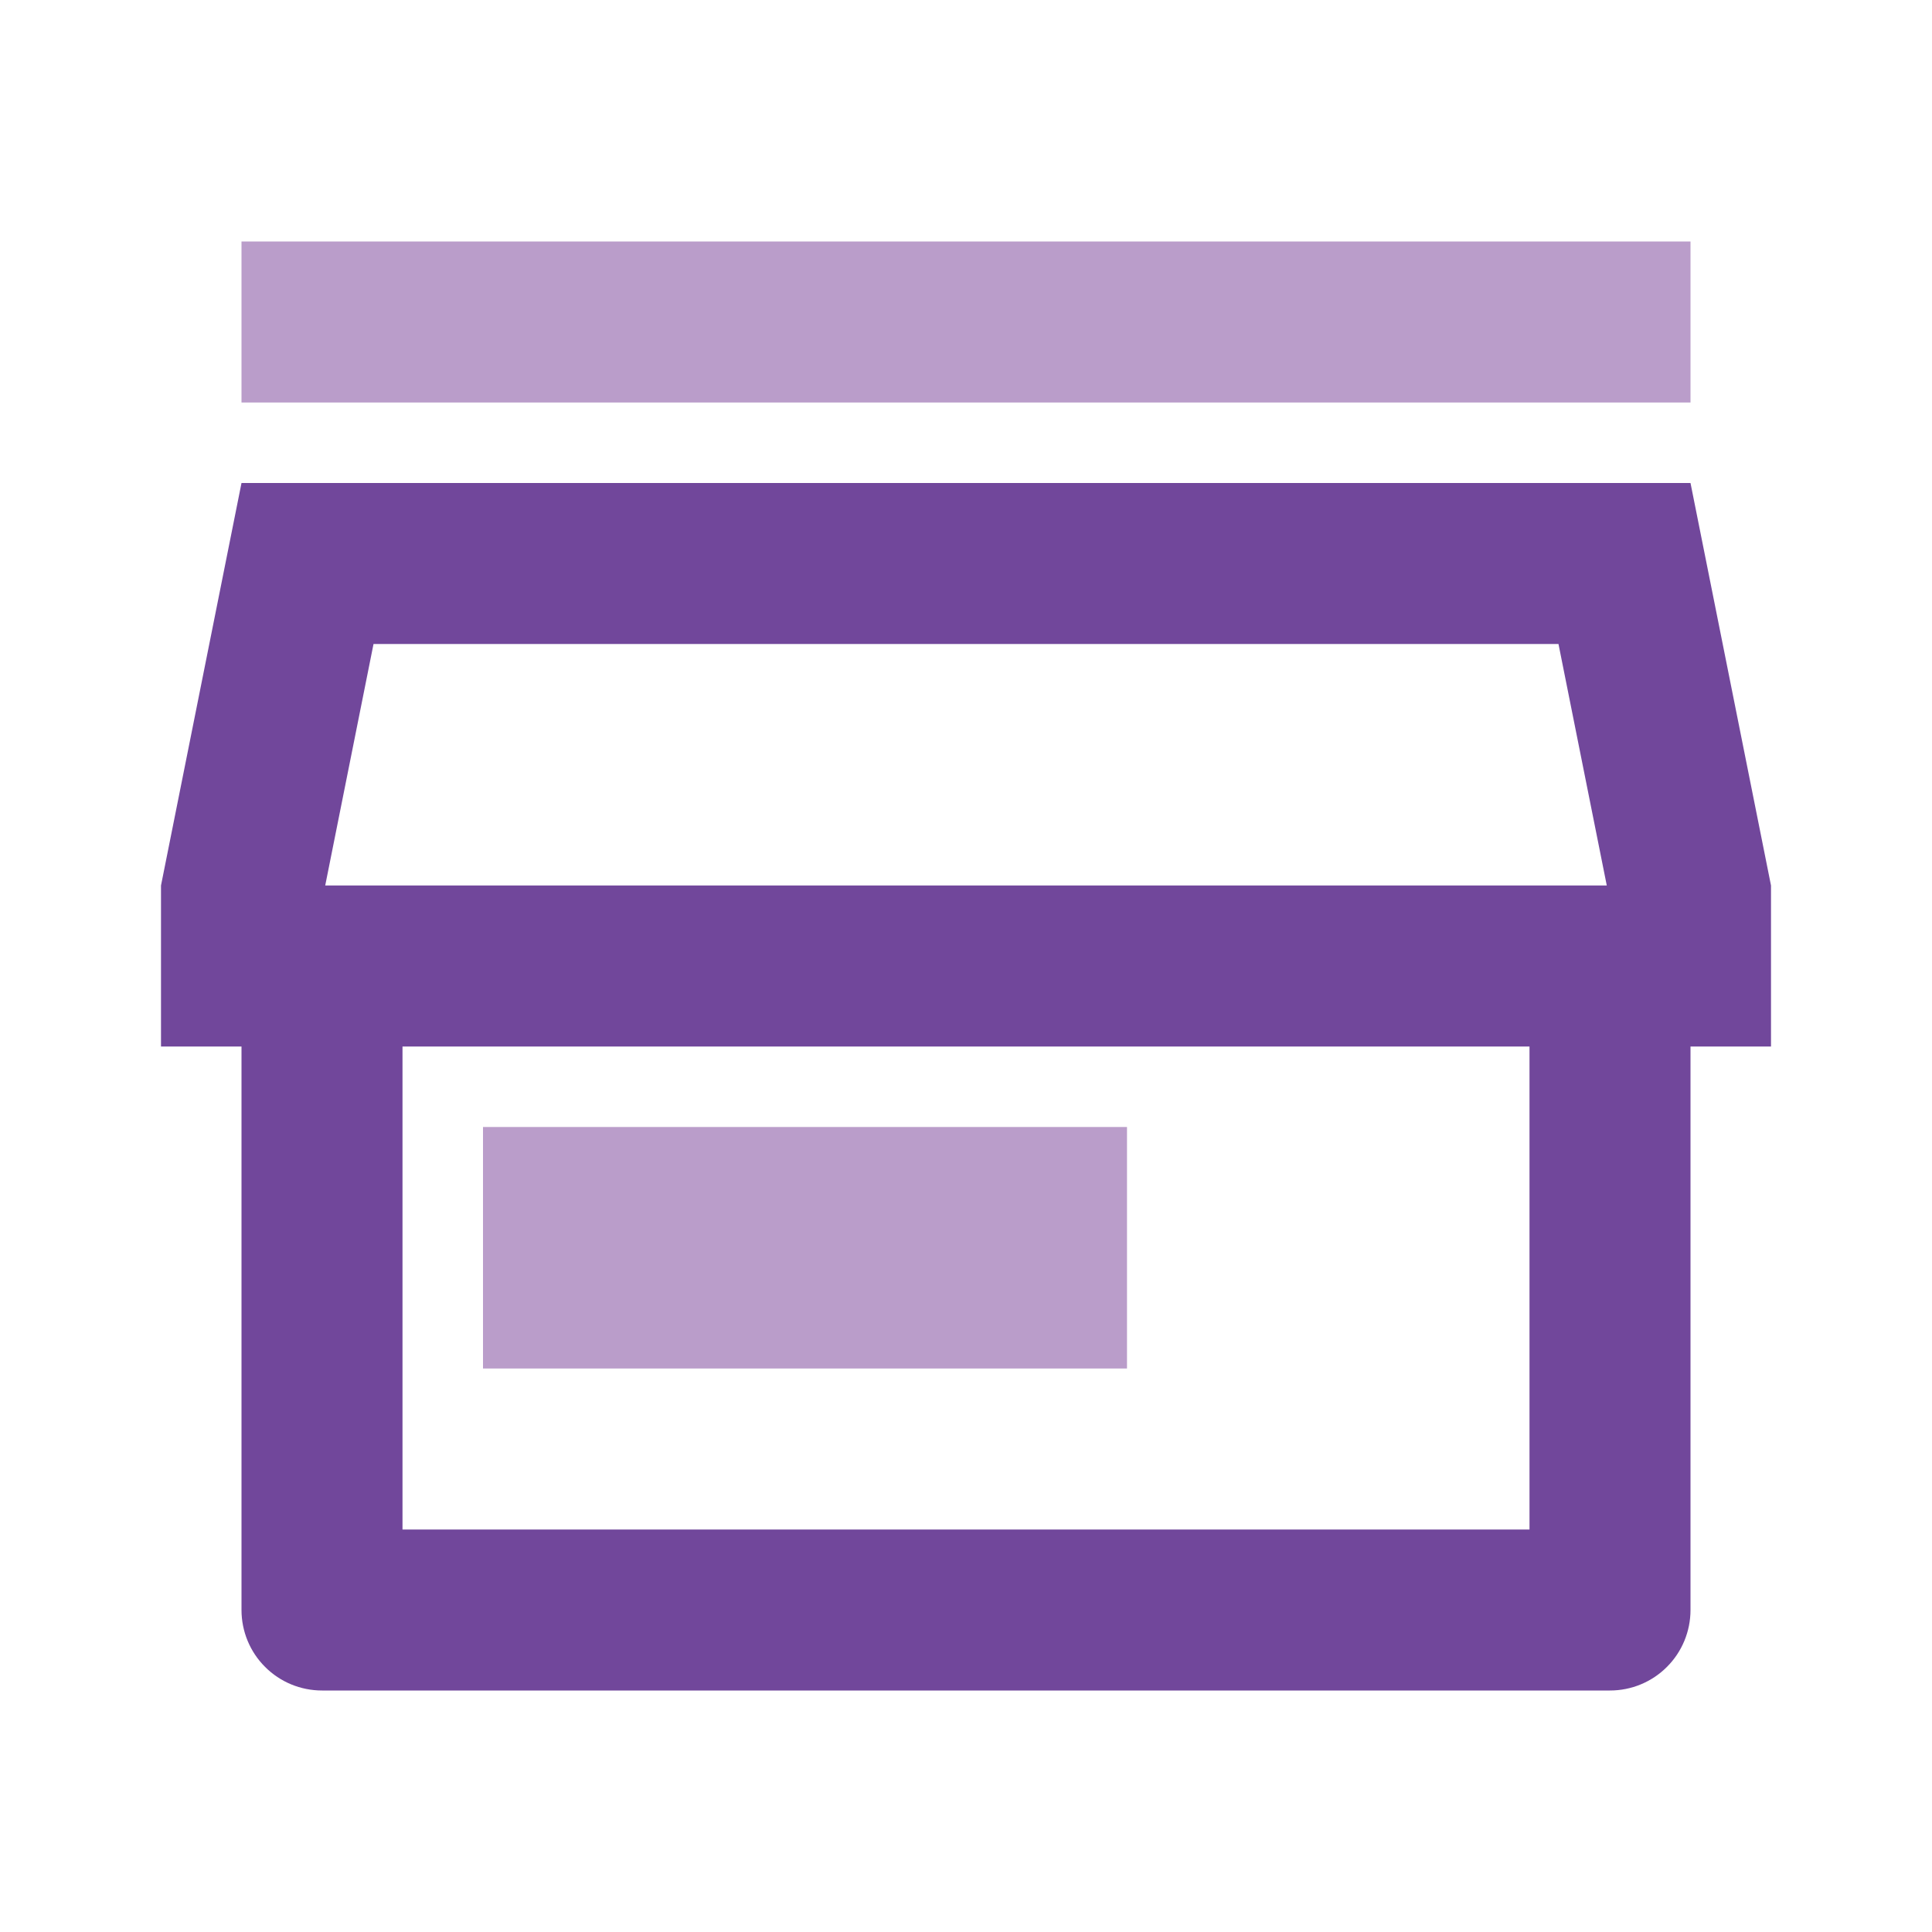
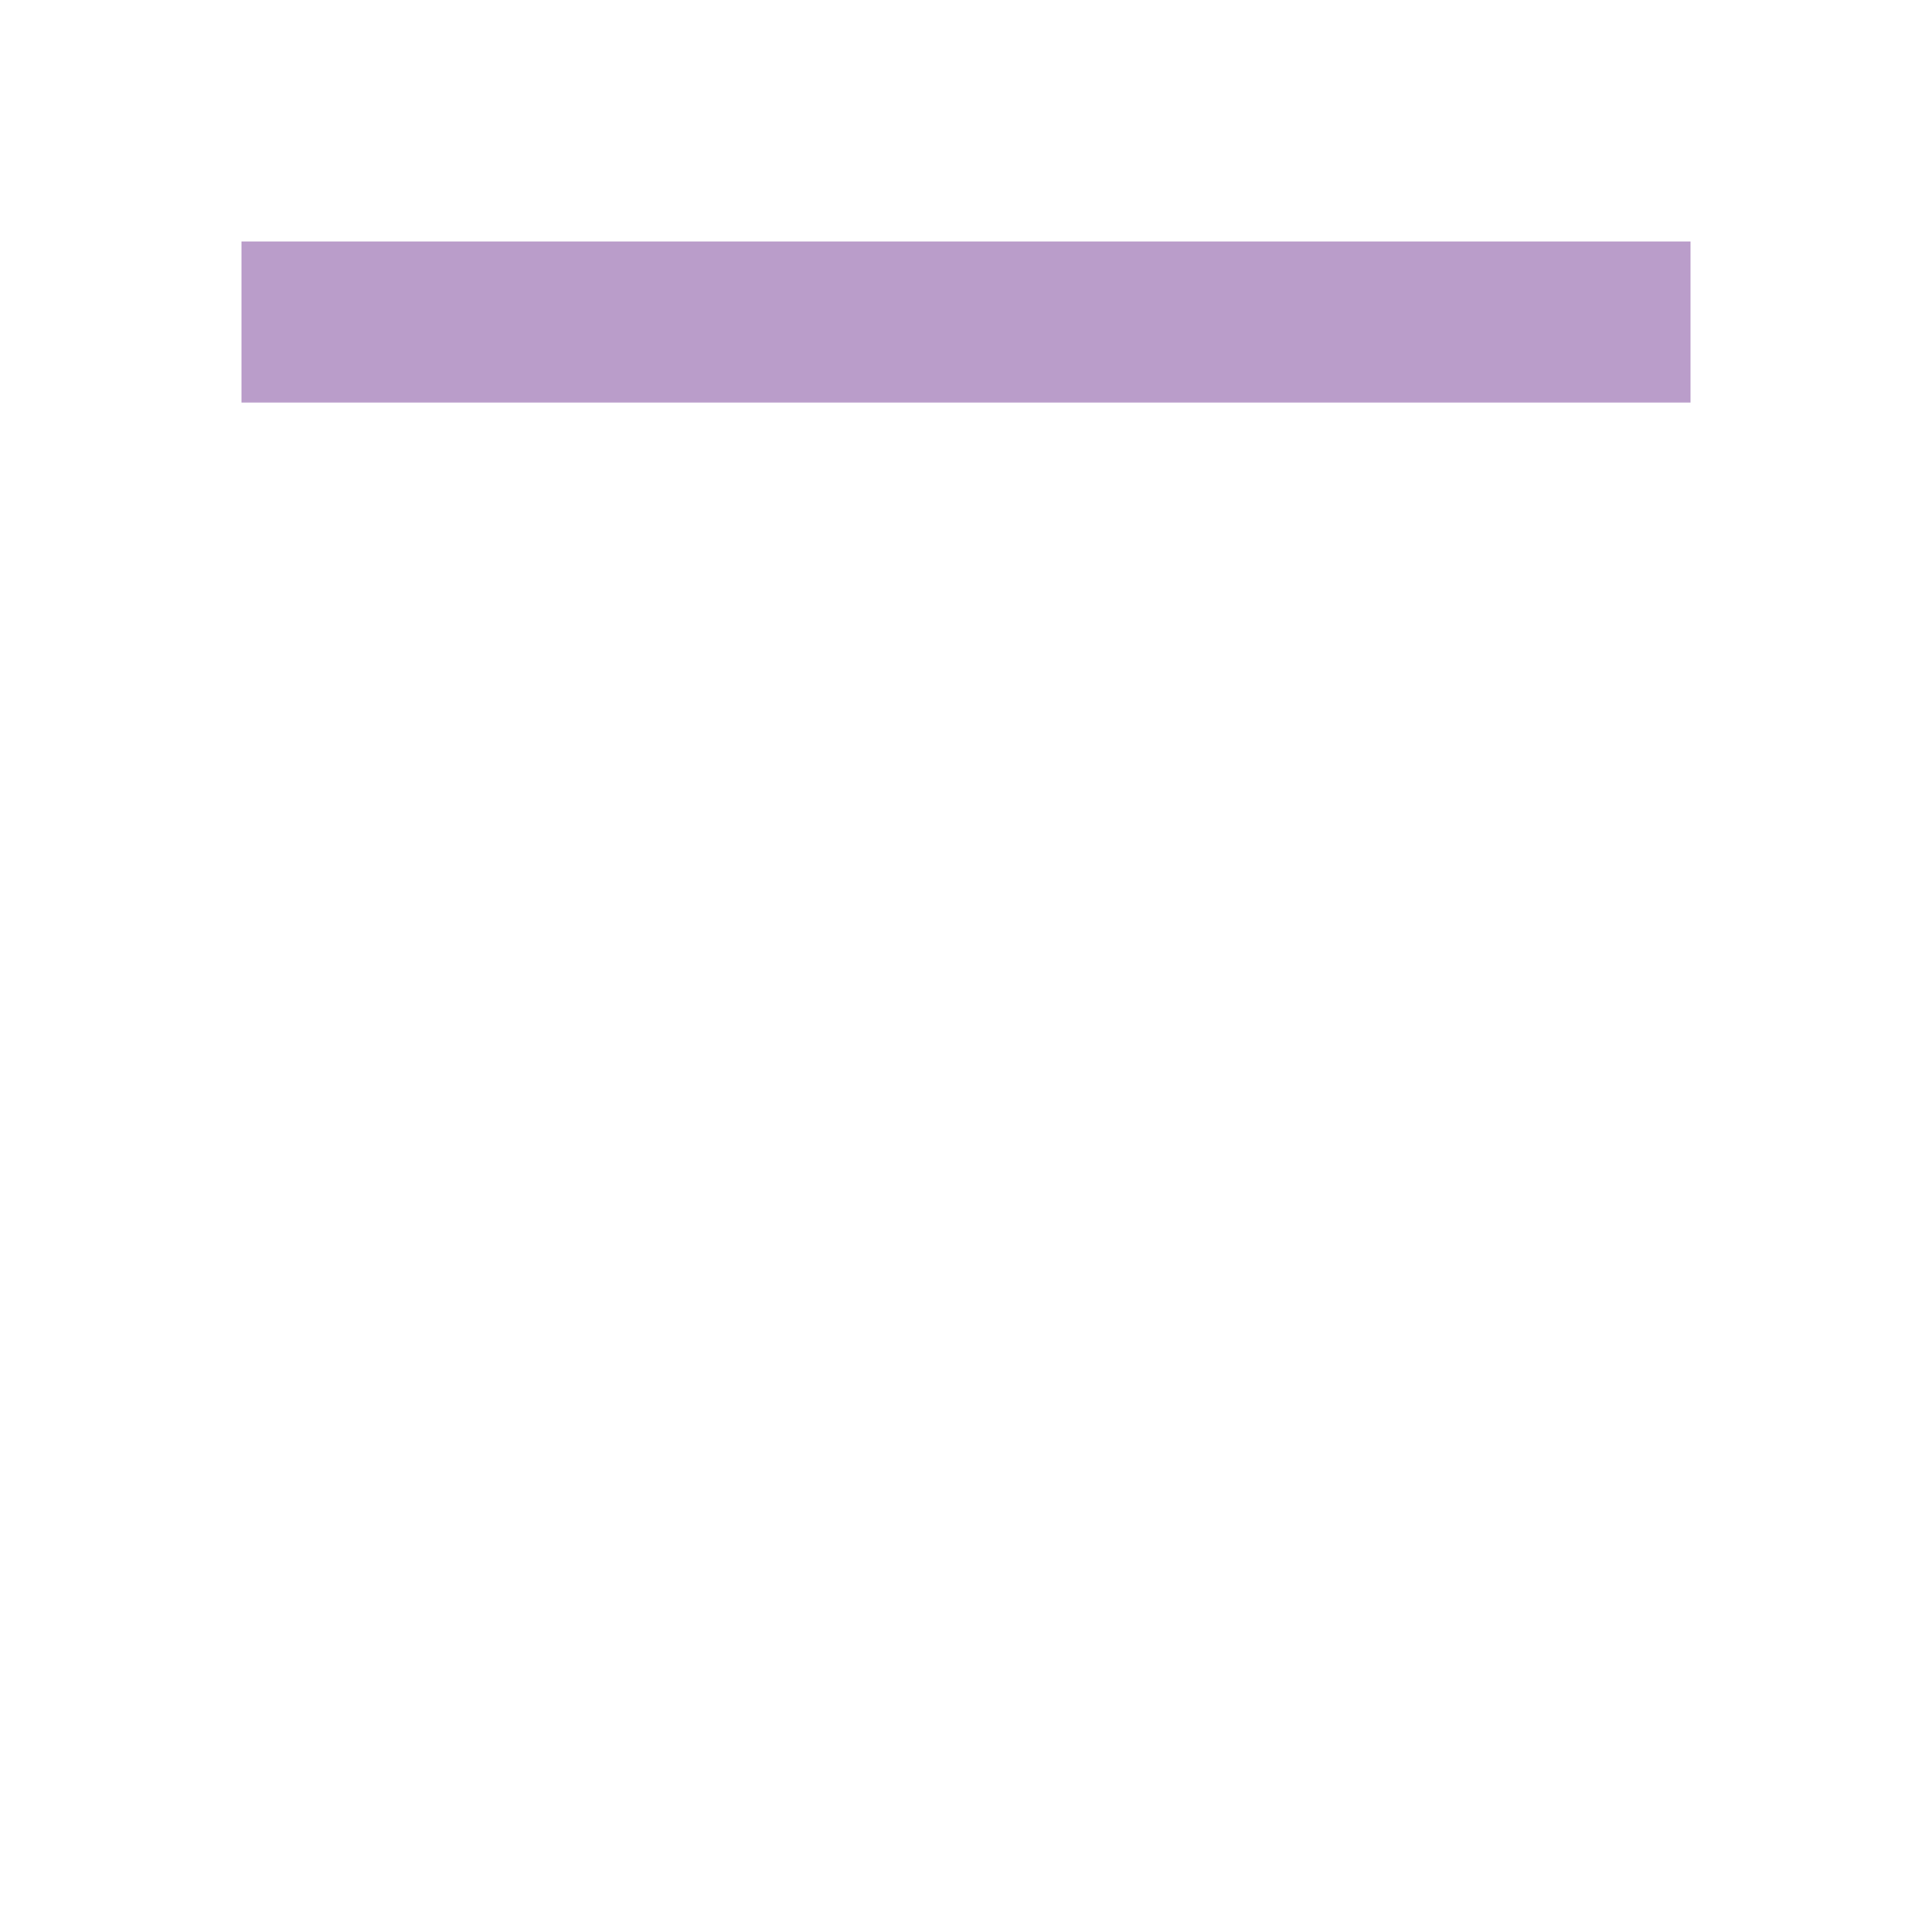
<svg xmlns="http://www.w3.org/2000/svg" width="24" height="24" viewBox="0 0 24 24" fill="none">
  <g clip-path="url(#clip0_2423_10047)">
-     <path d="M6 14H14V17H6V14Z" fill="#BA9DCA" />
-     <path d="M21 13V20C21 20.265 20.895 20.52 20.707 20.707C20.52 20.895 20.265 21 20 21H4C3.735 21 3.48 20.895 3.293 20.707C3.105 20.52 3 20.265 3 20V13H2V11L3 6H21L22 11V13H21ZM5 13V19H19V13H5ZM4.04 11H19.96L19.36 8H4.64L4.04 11Z" fill="#71479B" />
    <path d="M3 3H21V5H3V3Z" fill="#BA9DCA" />
  </g>
  <defs>
    <clipPath id="clip0_2423_10047">
      <rect width="24" height="24" fill="white" />
    </clipPath>
  </defs>
</svg>